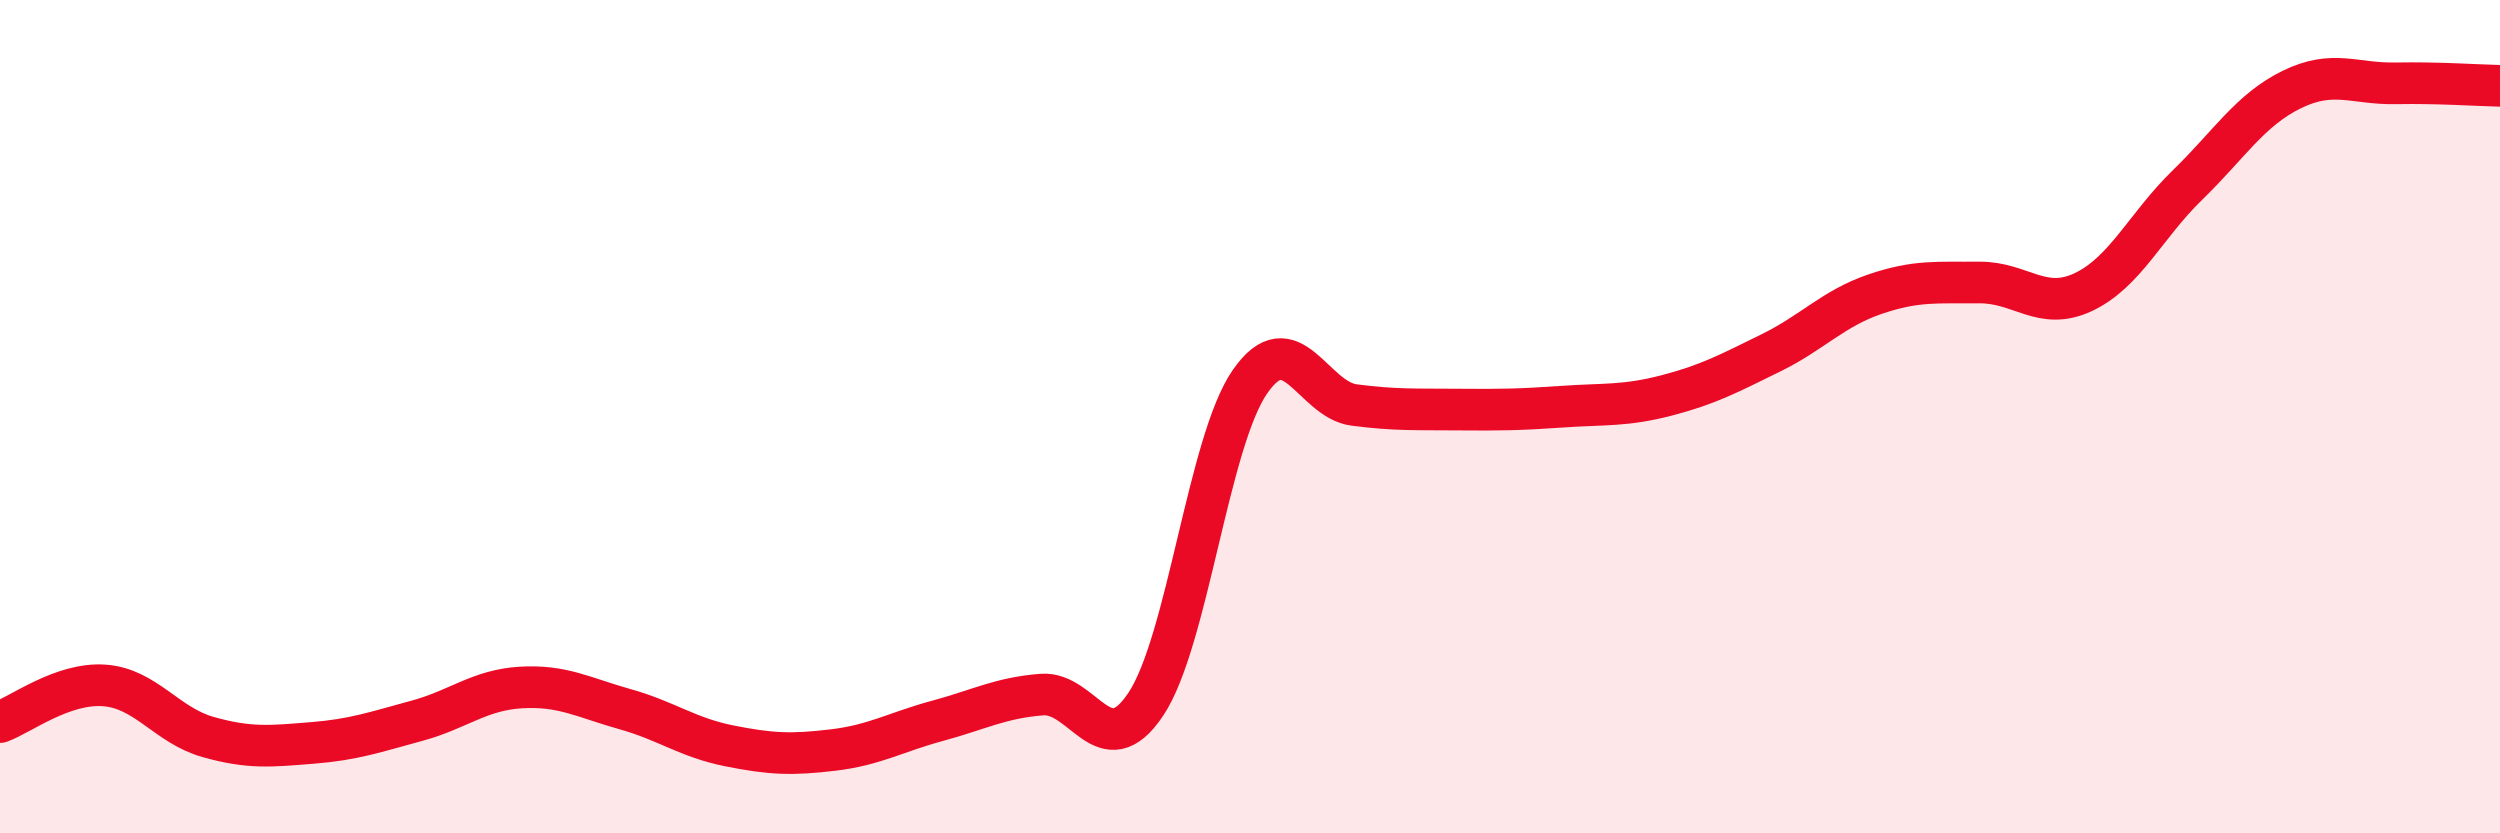
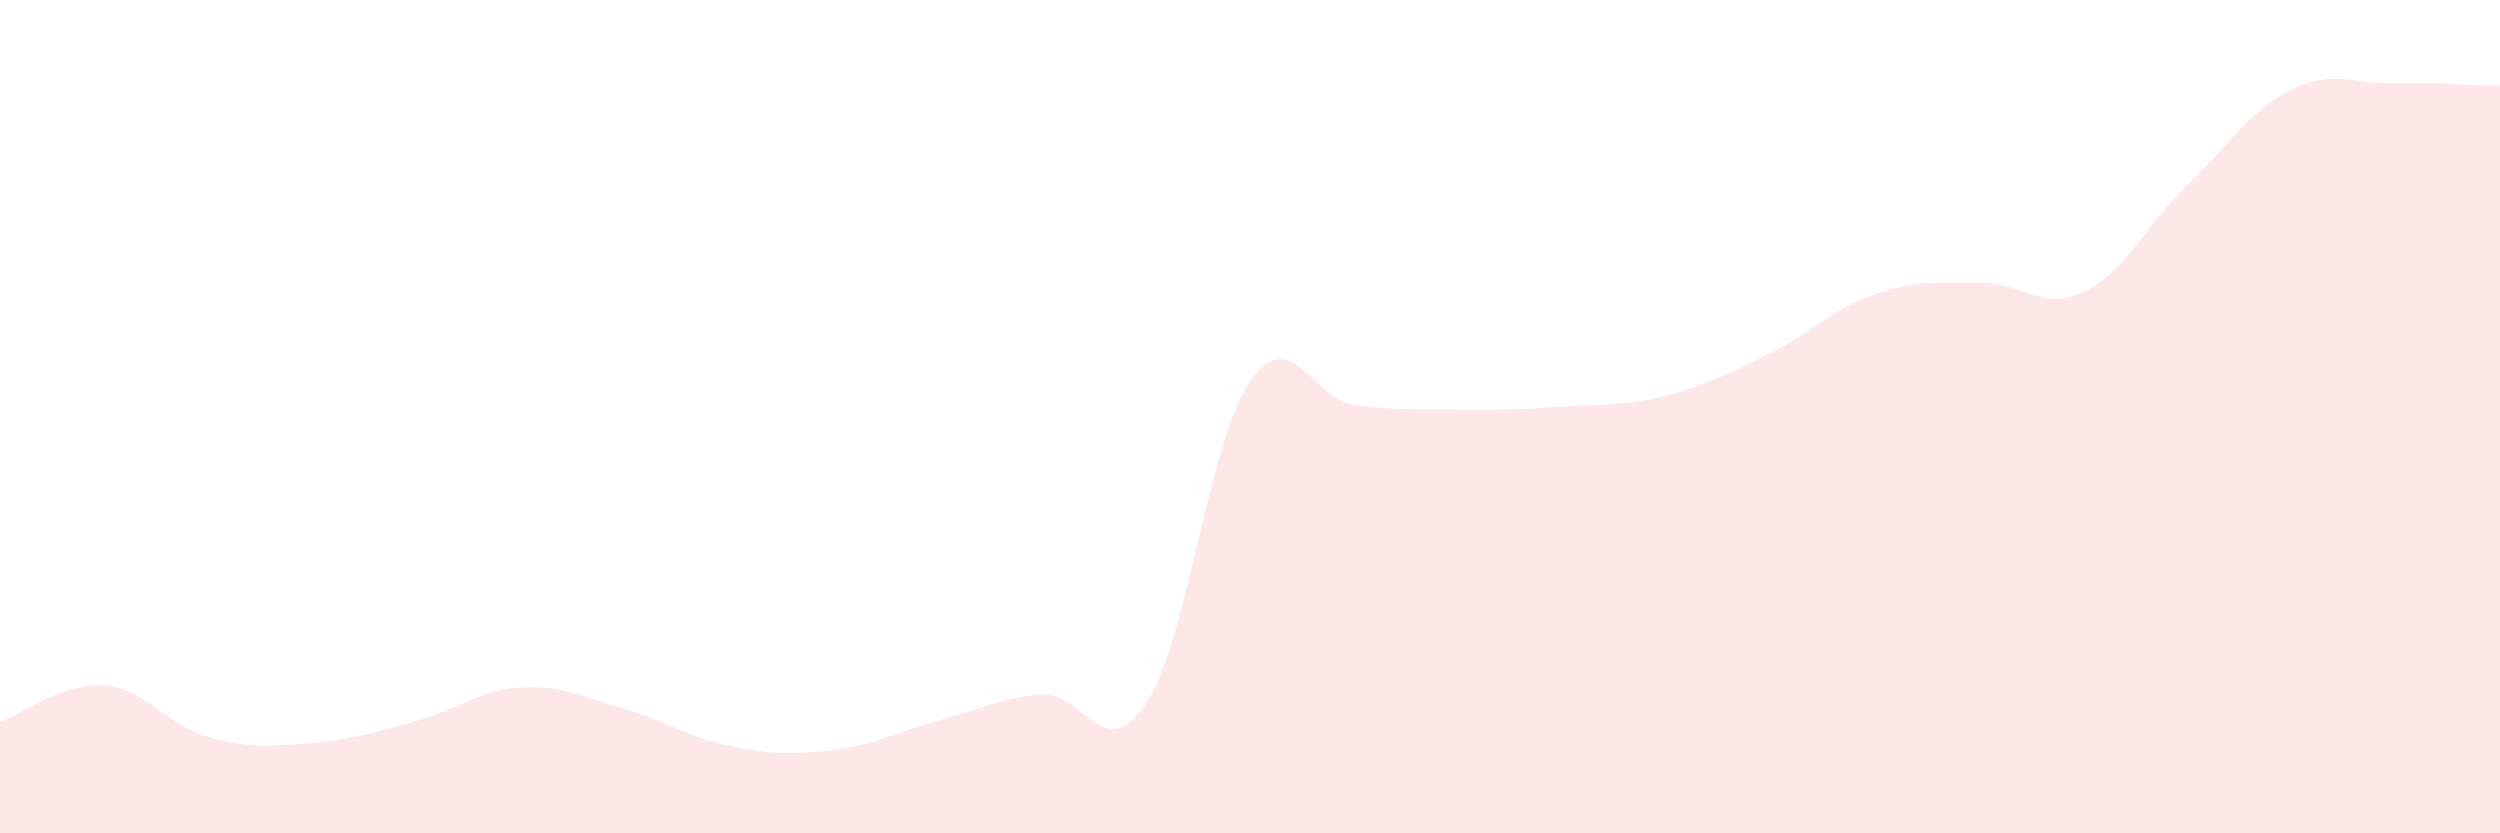
<svg xmlns="http://www.w3.org/2000/svg" width="60" height="20" viewBox="0 0 60 20">
  <path d="M 0,17.33 C 0.5,17.15 1.5,16.38 2.5,16.45 C 3.5,16.52 4,17.41 5,17.69 C 6,17.97 6.5,17.91 7.5,17.83 C 8.5,17.75 9,17.57 10,17.3 C 11,17.03 11.5,16.56 12.5,16.5 C 13.5,16.44 14,16.74 15,17.02 C 16,17.3 16.5,17.7 17.5,17.9 C 18.5,18.1 19,18.12 20,18 C 21,17.88 21.5,17.57 22.5,17.3 C 23.5,17.03 24,16.75 25,16.67 C 26,16.59 26.5,18.4 27.5,16.9 C 28.5,15.4 29,10.6 30,9.16 C 31,7.72 31.5,9.59 32.5,9.72 C 33.5,9.85 34,9.82 35,9.83 C 36,9.84 36.5,9.83 37.5,9.76 C 38.5,9.69 39,9.75 40,9.49 C 41,9.23 41.5,8.96 42.5,8.47 C 43.5,7.98 44,7.4 45,7.06 C 46,6.72 46.5,6.79 47.5,6.78 C 48.5,6.77 49,7.48 50,7.01 C 51,6.54 51.5,5.41 52.5,4.44 C 53.5,3.47 54,2.64 55,2.15 C 56,1.66 56.5,2.02 57.5,2 C 58.5,1.98 59.5,2.05 60,2.06L60 20L0 20Z" fill="#EB0A25" opacity="0.1" stroke-linecap="round" stroke-linejoin="round" />
-   <path d="M 0,17.33 C 0.5,17.15 1.5,16.38 2.5,16.45 C 3.5,16.52 4,17.41 5,17.69 C 6,17.97 6.5,17.91 7.5,17.83 C 8.5,17.75 9,17.57 10,17.3 C 11,17.03 11.5,16.56 12.5,16.5 C 13.5,16.44 14,16.74 15,17.02 C 16,17.3 16.5,17.7 17.5,17.9 C 18.5,18.1 19,18.12 20,18 C 21,17.88 21.5,17.57 22.5,17.3 C 23.5,17.03 24,16.75 25,16.67 C 26,16.59 26.5,18.4 27.5,16.9 C 28.5,15.4 29,10.6 30,9.16 C 31,7.72 31.5,9.59 32.5,9.72 C 33.5,9.85 34,9.82 35,9.83 C 36,9.84 36.5,9.83 37.5,9.76 C 38.5,9.69 39,9.75 40,9.49 C 41,9.23 41.5,8.96 42.5,8.47 C 43.5,7.98 44,7.4 45,7.06 C 46,6.72 46.5,6.79 47.5,6.78 C 48.5,6.77 49,7.48 50,7.01 C 51,6.54 51.5,5.41 52.5,4.44 C 53.5,3.47 54,2.64 55,2.15 C 56,1.66 56.5,2.02 57.5,2 C 58.5,1.98 59.5,2.05 60,2.06" stroke="#EB0A25" stroke-width="1" fill="none" stroke-linecap="round" stroke-linejoin="round" />
</svg>